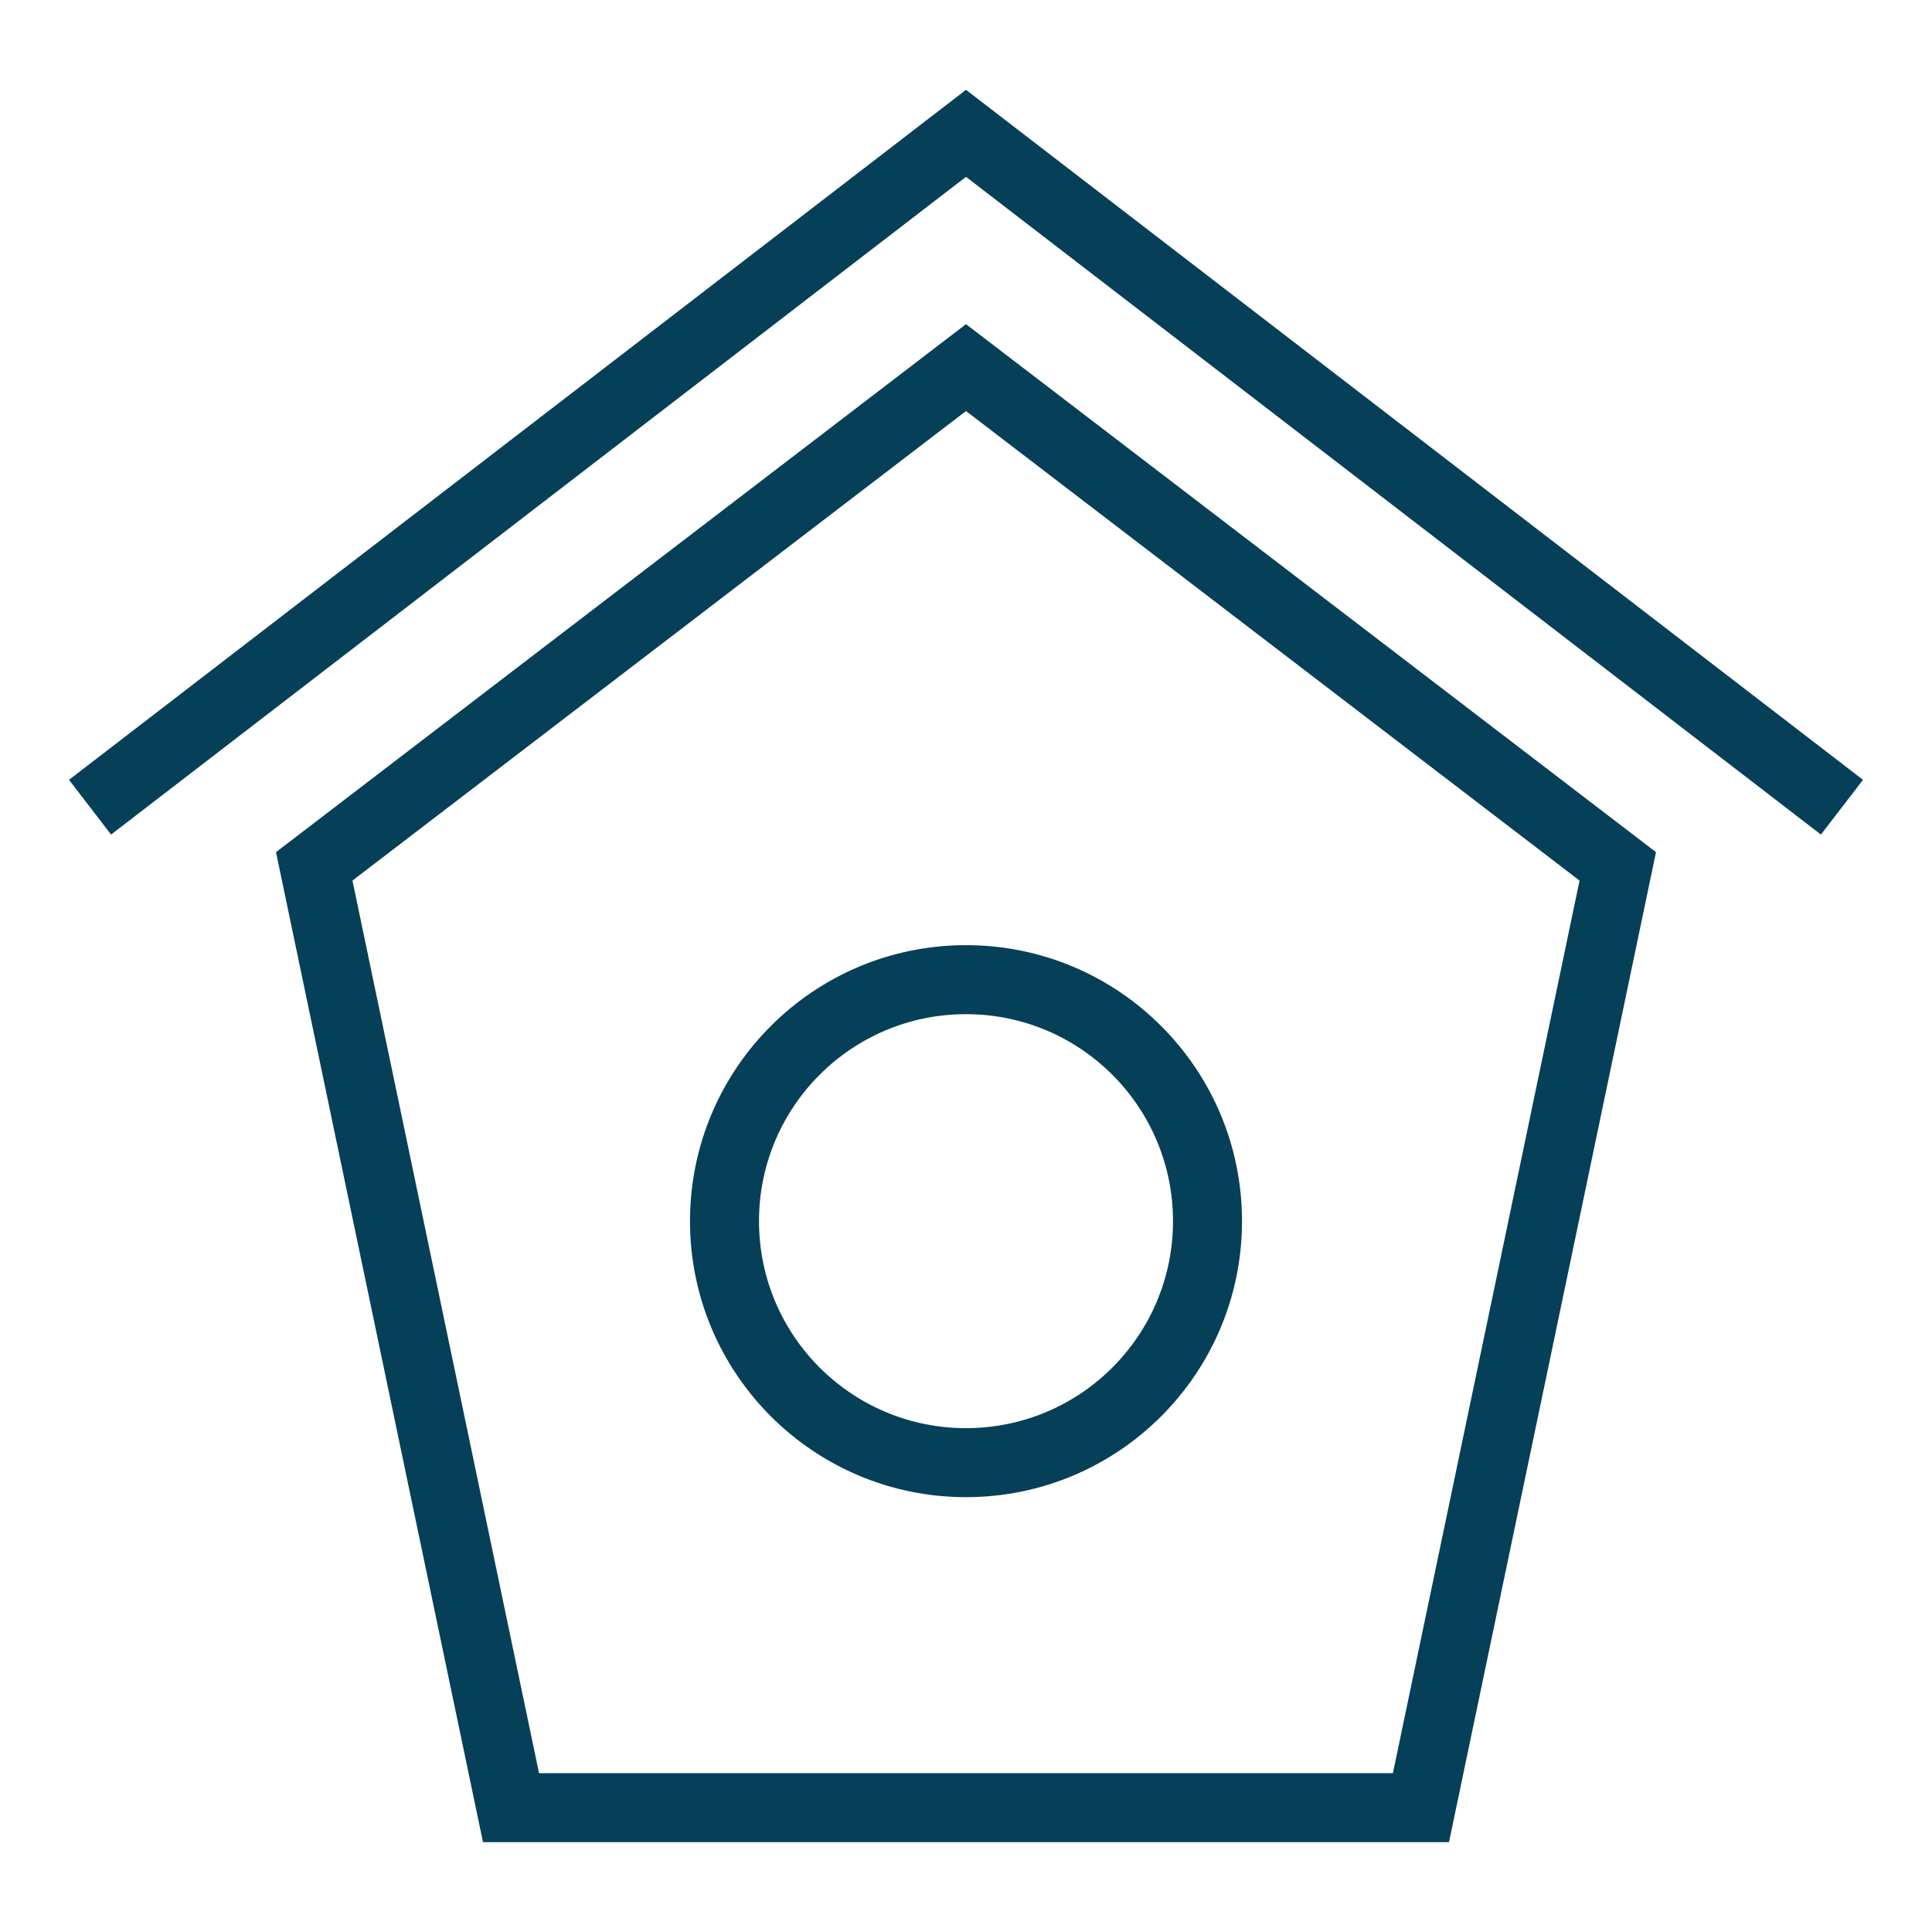
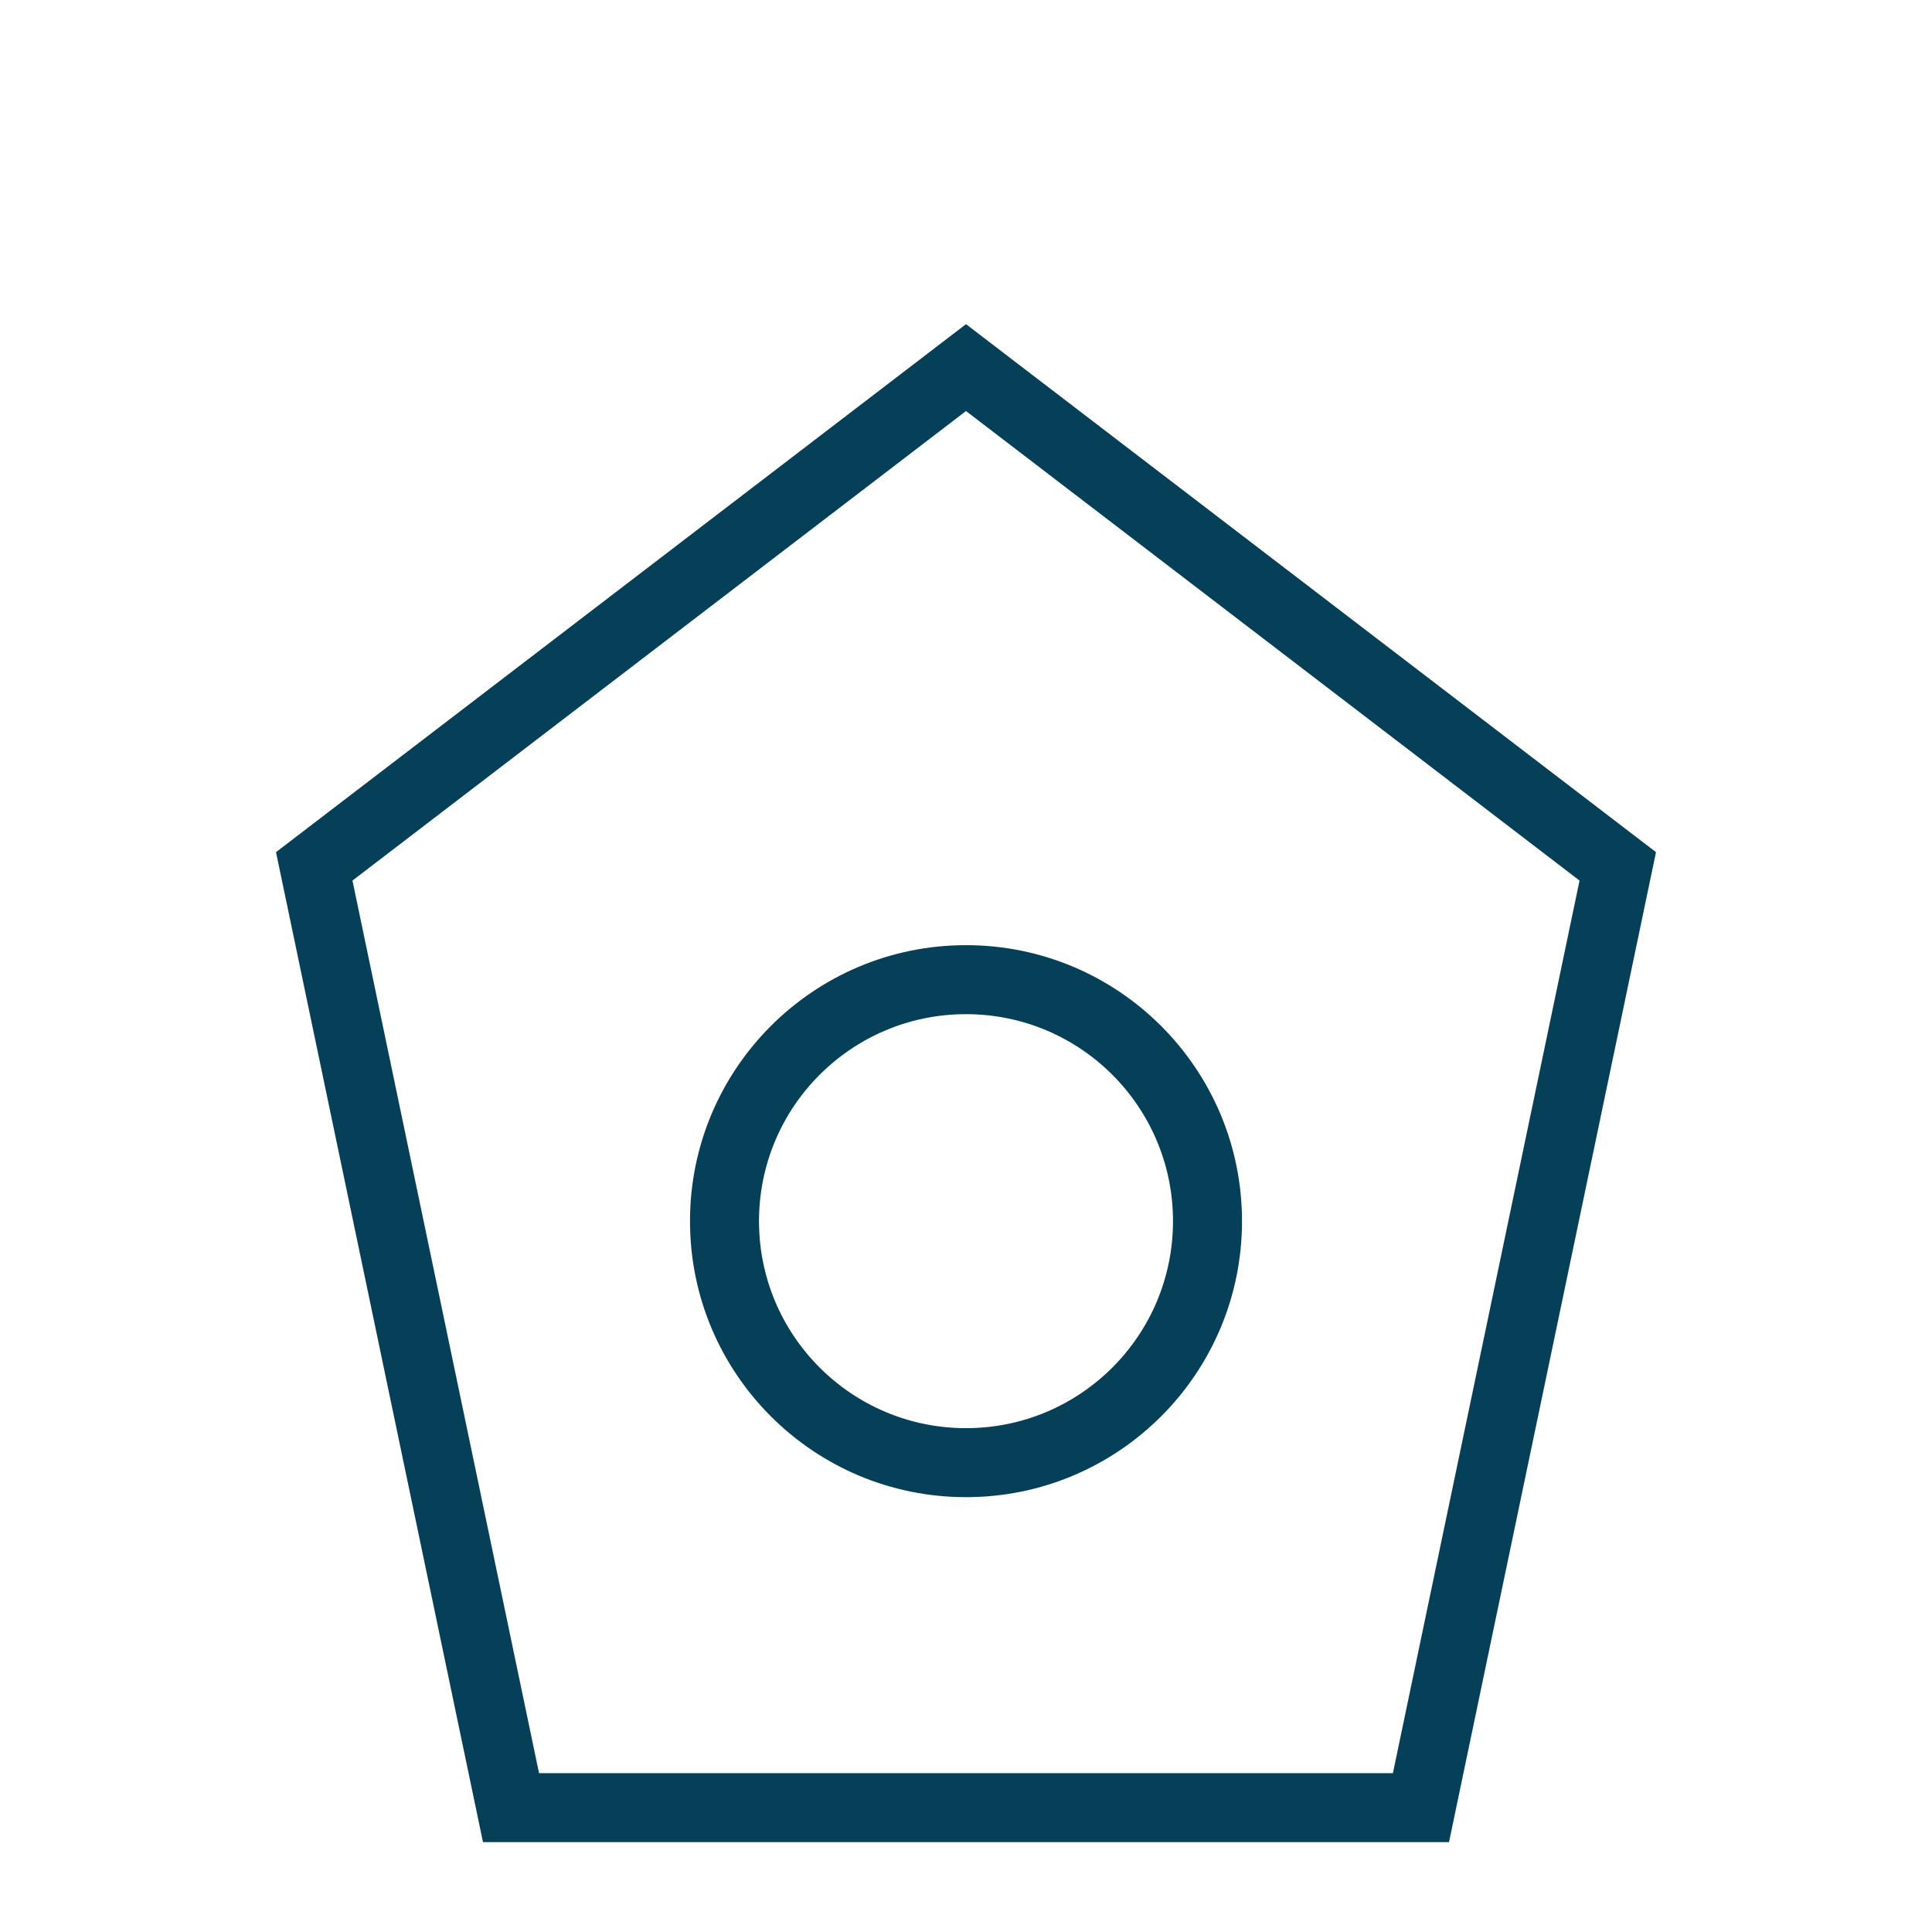
<svg xmlns="http://www.w3.org/2000/svg" width="28" height="28" viewBox="0 0 28 28" fill="none">
  <path fill-rule="evenodd" clip-rule="evenodd" d="M14 20.698C15.657 20.698 17 19.355 17 17.698C17 16.041 15.657 14.698 14 14.698C12.343 14.698 11 16.041 11 17.698C11 19.355 12.343 20.698 14 20.698ZM14 21.698C16.209 21.698 18 19.907 18 17.698C18 15.489 16.209 13.698 14 13.698C11.791 13.698 10 15.489 10 17.698C10 19.907 11.791 21.698 14 21.698Z" fill="#063F58" />
-   <path fill-rule="evenodd" clip-rule="evenodd" d="M1 11.302L14 1.302L27 11.302L26.39 12.095L14 2.563L1.61 12.095L1 11.302Z" fill="#063F58" />
  <path fill-rule="evenodd" clip-rule="evenodd" d="M22.892 12.762L14 5.957L5.108 12.762L7.812 25.698H20.187L22.892 12.762ZM21 26.698L24 12.35L14 4.698L4 12.35L7 26.698H21Z" fill="#063F58" />
</svg>